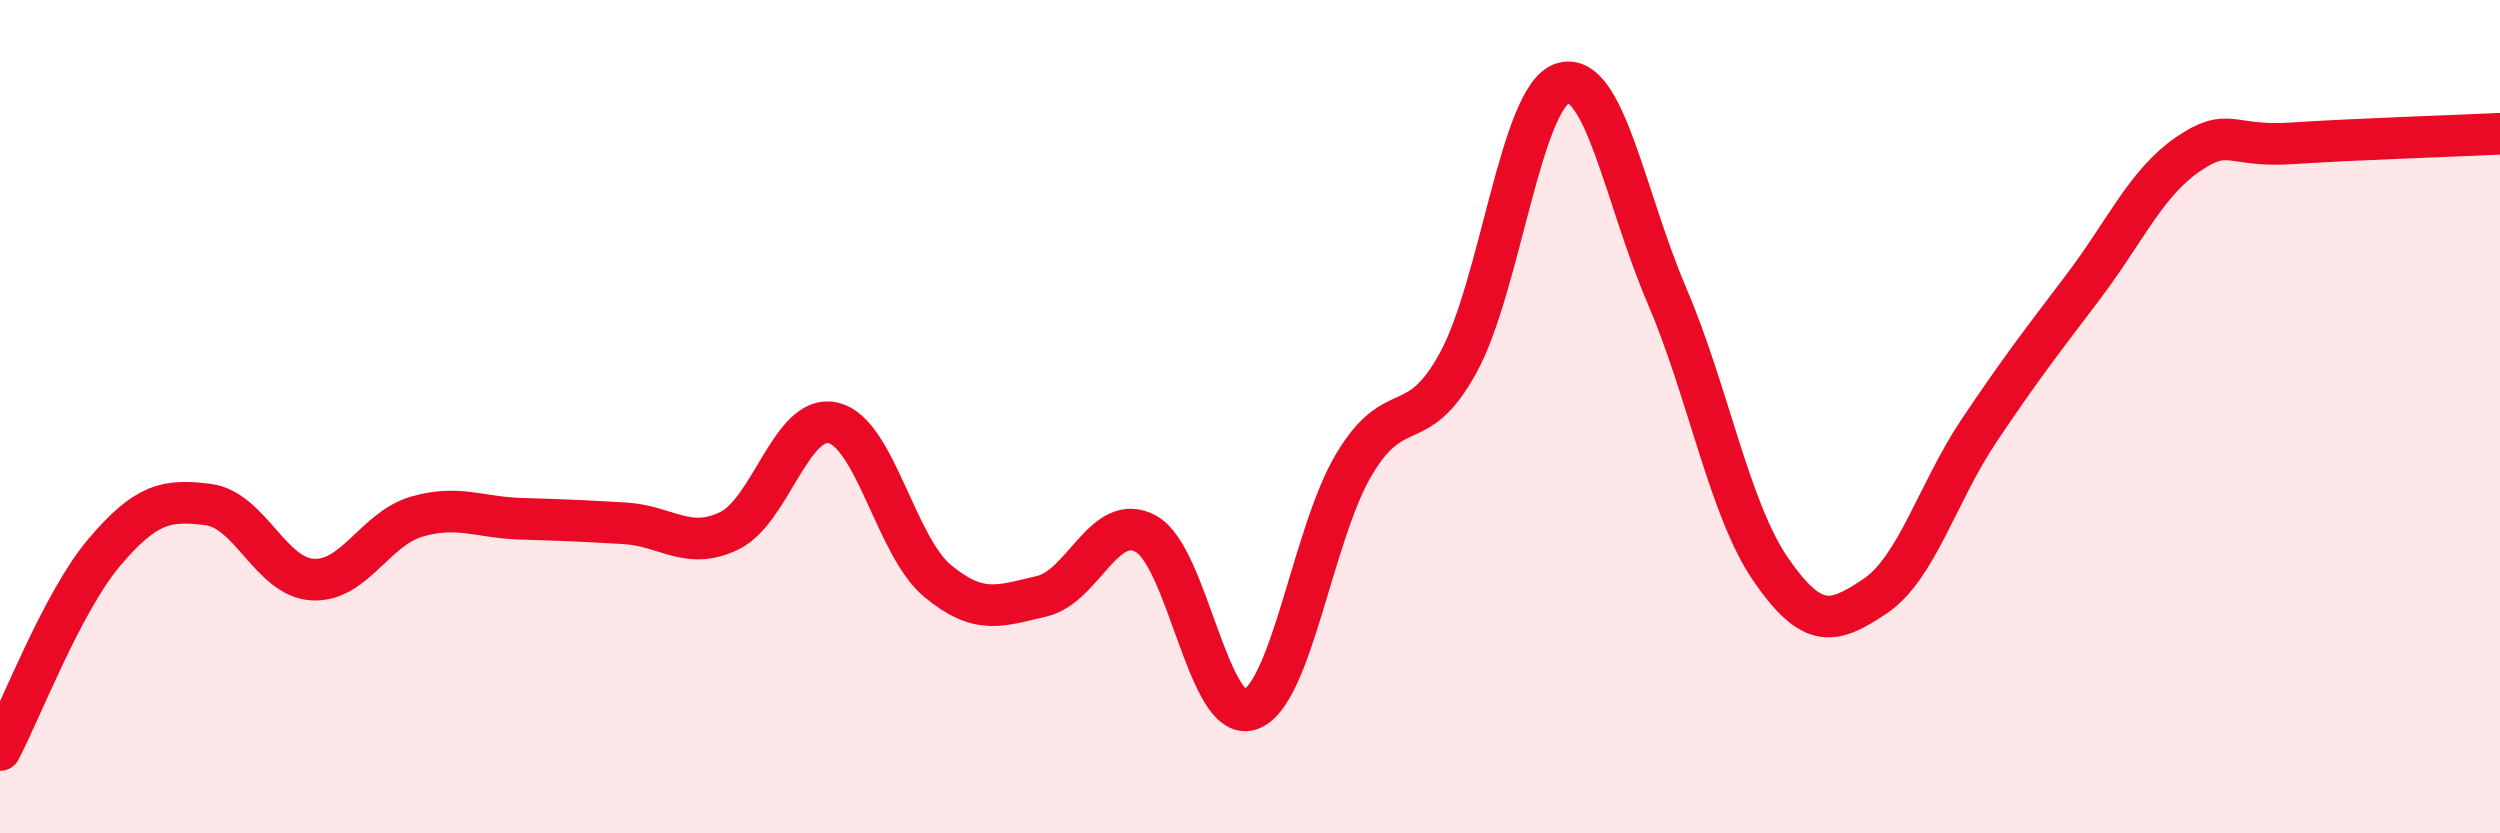
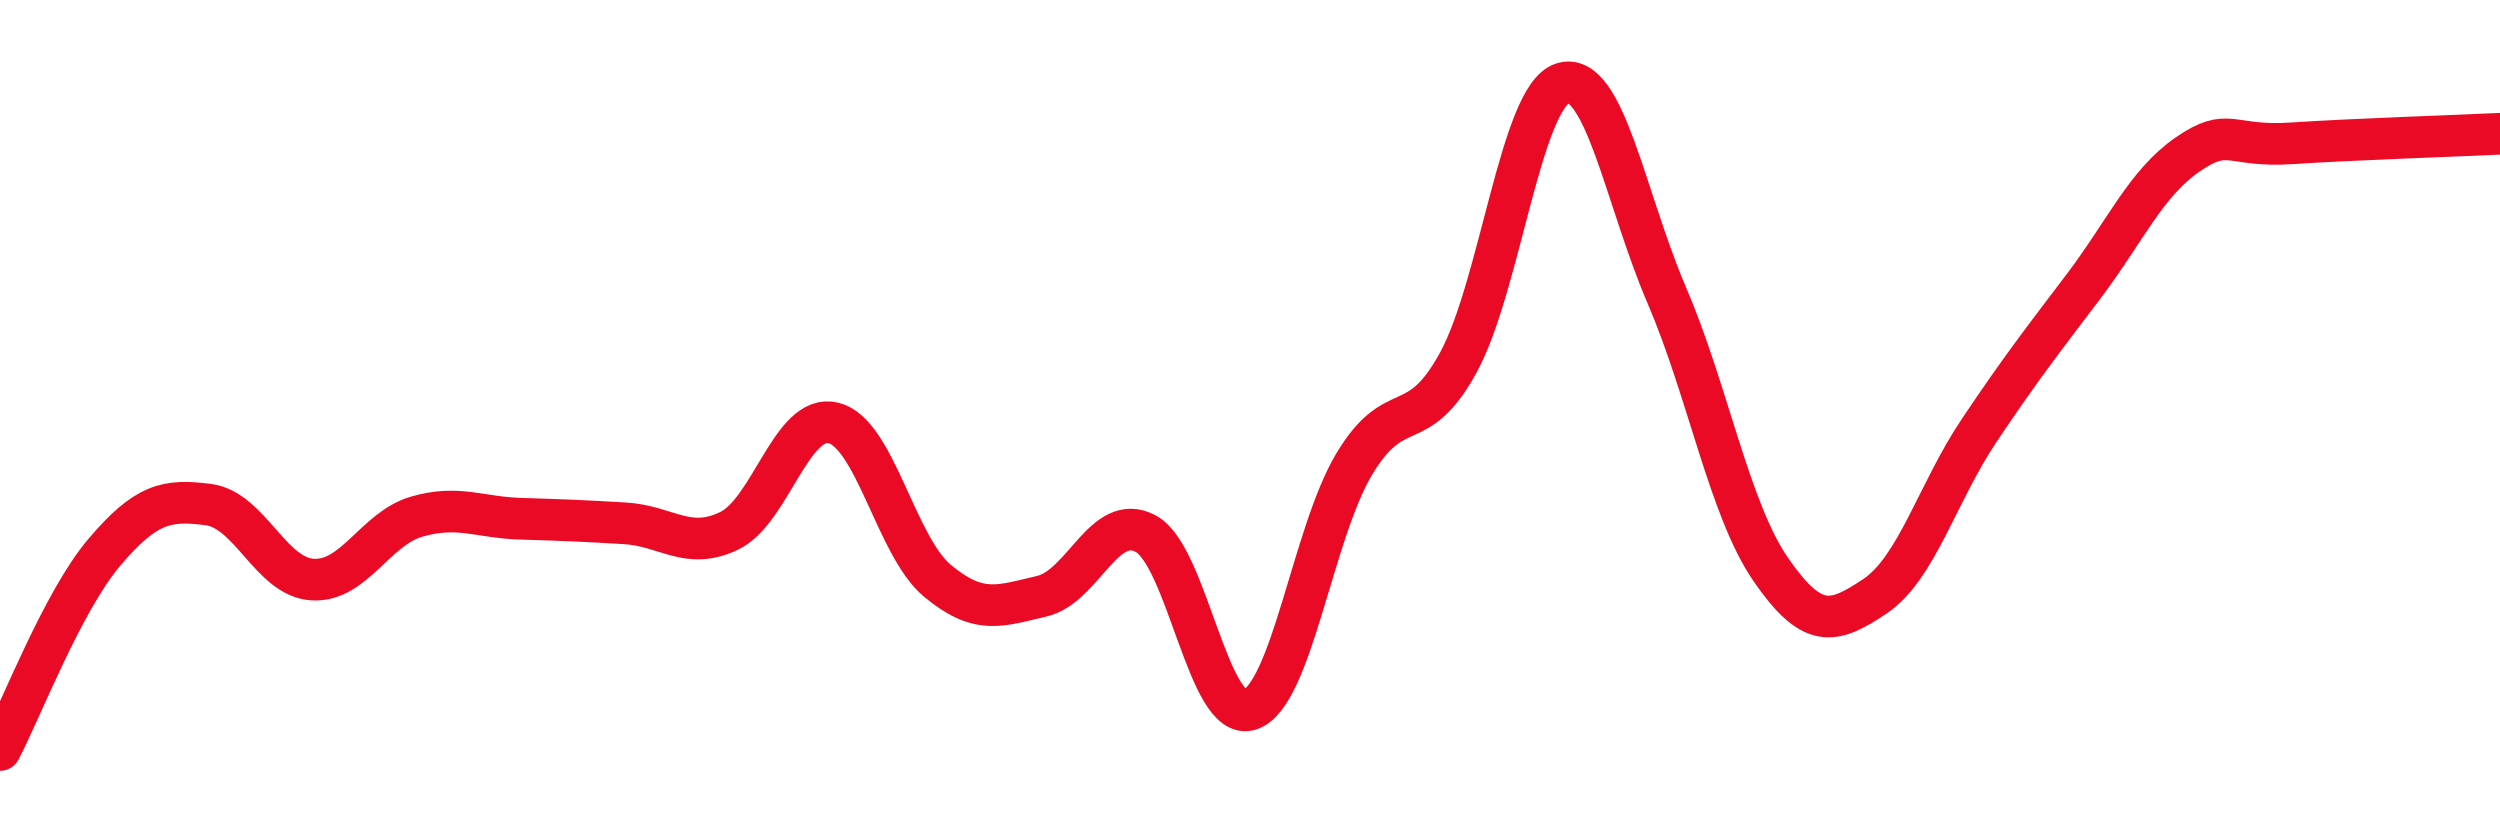
<svg xmlns="http://www.w3.org/2000/svg" width="60" height="20" viewBox="0 0 60 20">
-   <path d="M 0,18 C 0.5,17.05 1.5,14.44 2.5,13.26 C 3.5,12.08 4,11.98 5,12.11 C 6,12.24 6.5,13.85 7.5,13.91 C 8.5,13.97 9,12.69 10,12.4 C 11,12.11 11.5,12.42 12.5,12.45 C 13.5,12.48 14,12.5 15,12.56 C 16,12.62 16.5,13.22 17.5,12.74 C 18.5,12.26 19,9.91 20,10.15 C 21,10.39 21.5,13.11 22.5,13.94 C 23.5,14.77 24,14.54 25,14.31 C 26,14.08 26.5,12.27 27.5,12.81 C 28.5,13.35 29,17.36 30,17.03 C 31,16.7 31.5,12.81 32.5,11.14 C 33.5,9.47 34,10.53 35,8.7 C 36,6.87 36.5,2.32 37.5,2 C 38.5,1.68 39,4.75 40,7.08 C 41,9.41 41.5,12.22 42.5,13.67 C 43.5,15.12 44,14.98 45,14.31 C 46,13.64 46.5,11.82 47.5,10.33 C 48.5,8.84 49,8.2 50,6.88 C 51,5.56 51.5,4.4 52.5,3.71 C 53.5,3.02 53.5,3.54 55,3.44 C 56.5,3.34 59,3.26 60,3.21L60 20L0 20Z" fill="#EB0A25" opacity="0.1" stroke-linecap="round" stroke-linejoin="round" />
  <path d="M 0,18 C 0.5,17.05 1.5,14.44 2.5,13.26 C 3.5,12.08 4,11.98 5,12.11 C 6,12.24 6.5,13.85 7.5,13.91 C 8.5,13.97 9,12.69 10,12.4 C 11,12.11 11.5,12.42 12.5,12.45 C 13.5,12.48 14,12.5 15,12.56 C 16,12.62 16.5,13.22 17.5,12.74 C 18.5,12.26 19,9.91 20,10.15 C 21,10.39 21.5,13.11 22.5,13.94 C 23.5,14.77 24,14.54 25,14.31 C 26,14.08 26.5,12.27 27.5,12.81 C 28.5,13.35 29,17.36 30,17.03 C 31,16.7 31.5,12.81 32.5,11.14 C 33.5,9.47 34,10.53 35,8.7 C 36,6.87 36.5,2.32 37.5,2 C 38.5,1.68 39,4.75 40,7.08 C 41,9.41 41.5,12.22 42.5,13.67 C 43.5,15.12 44,14.98 45,14.31 C 46,13.64 46.5,11.82 47.5,10.33 C 48.5,8.84 49,8.2 50,6.88 C 51,5.56 51.5,4.4 52.5,3.71 C 53.5,3.02 53.5,3.54 55,3.44 C 56.5,3.34 59,3.26 60,3.21" stroke="#EB0A25" stroke-width="1" fill="none" stroke-linecap="round" stroke-linejoin="round" />
</svg>